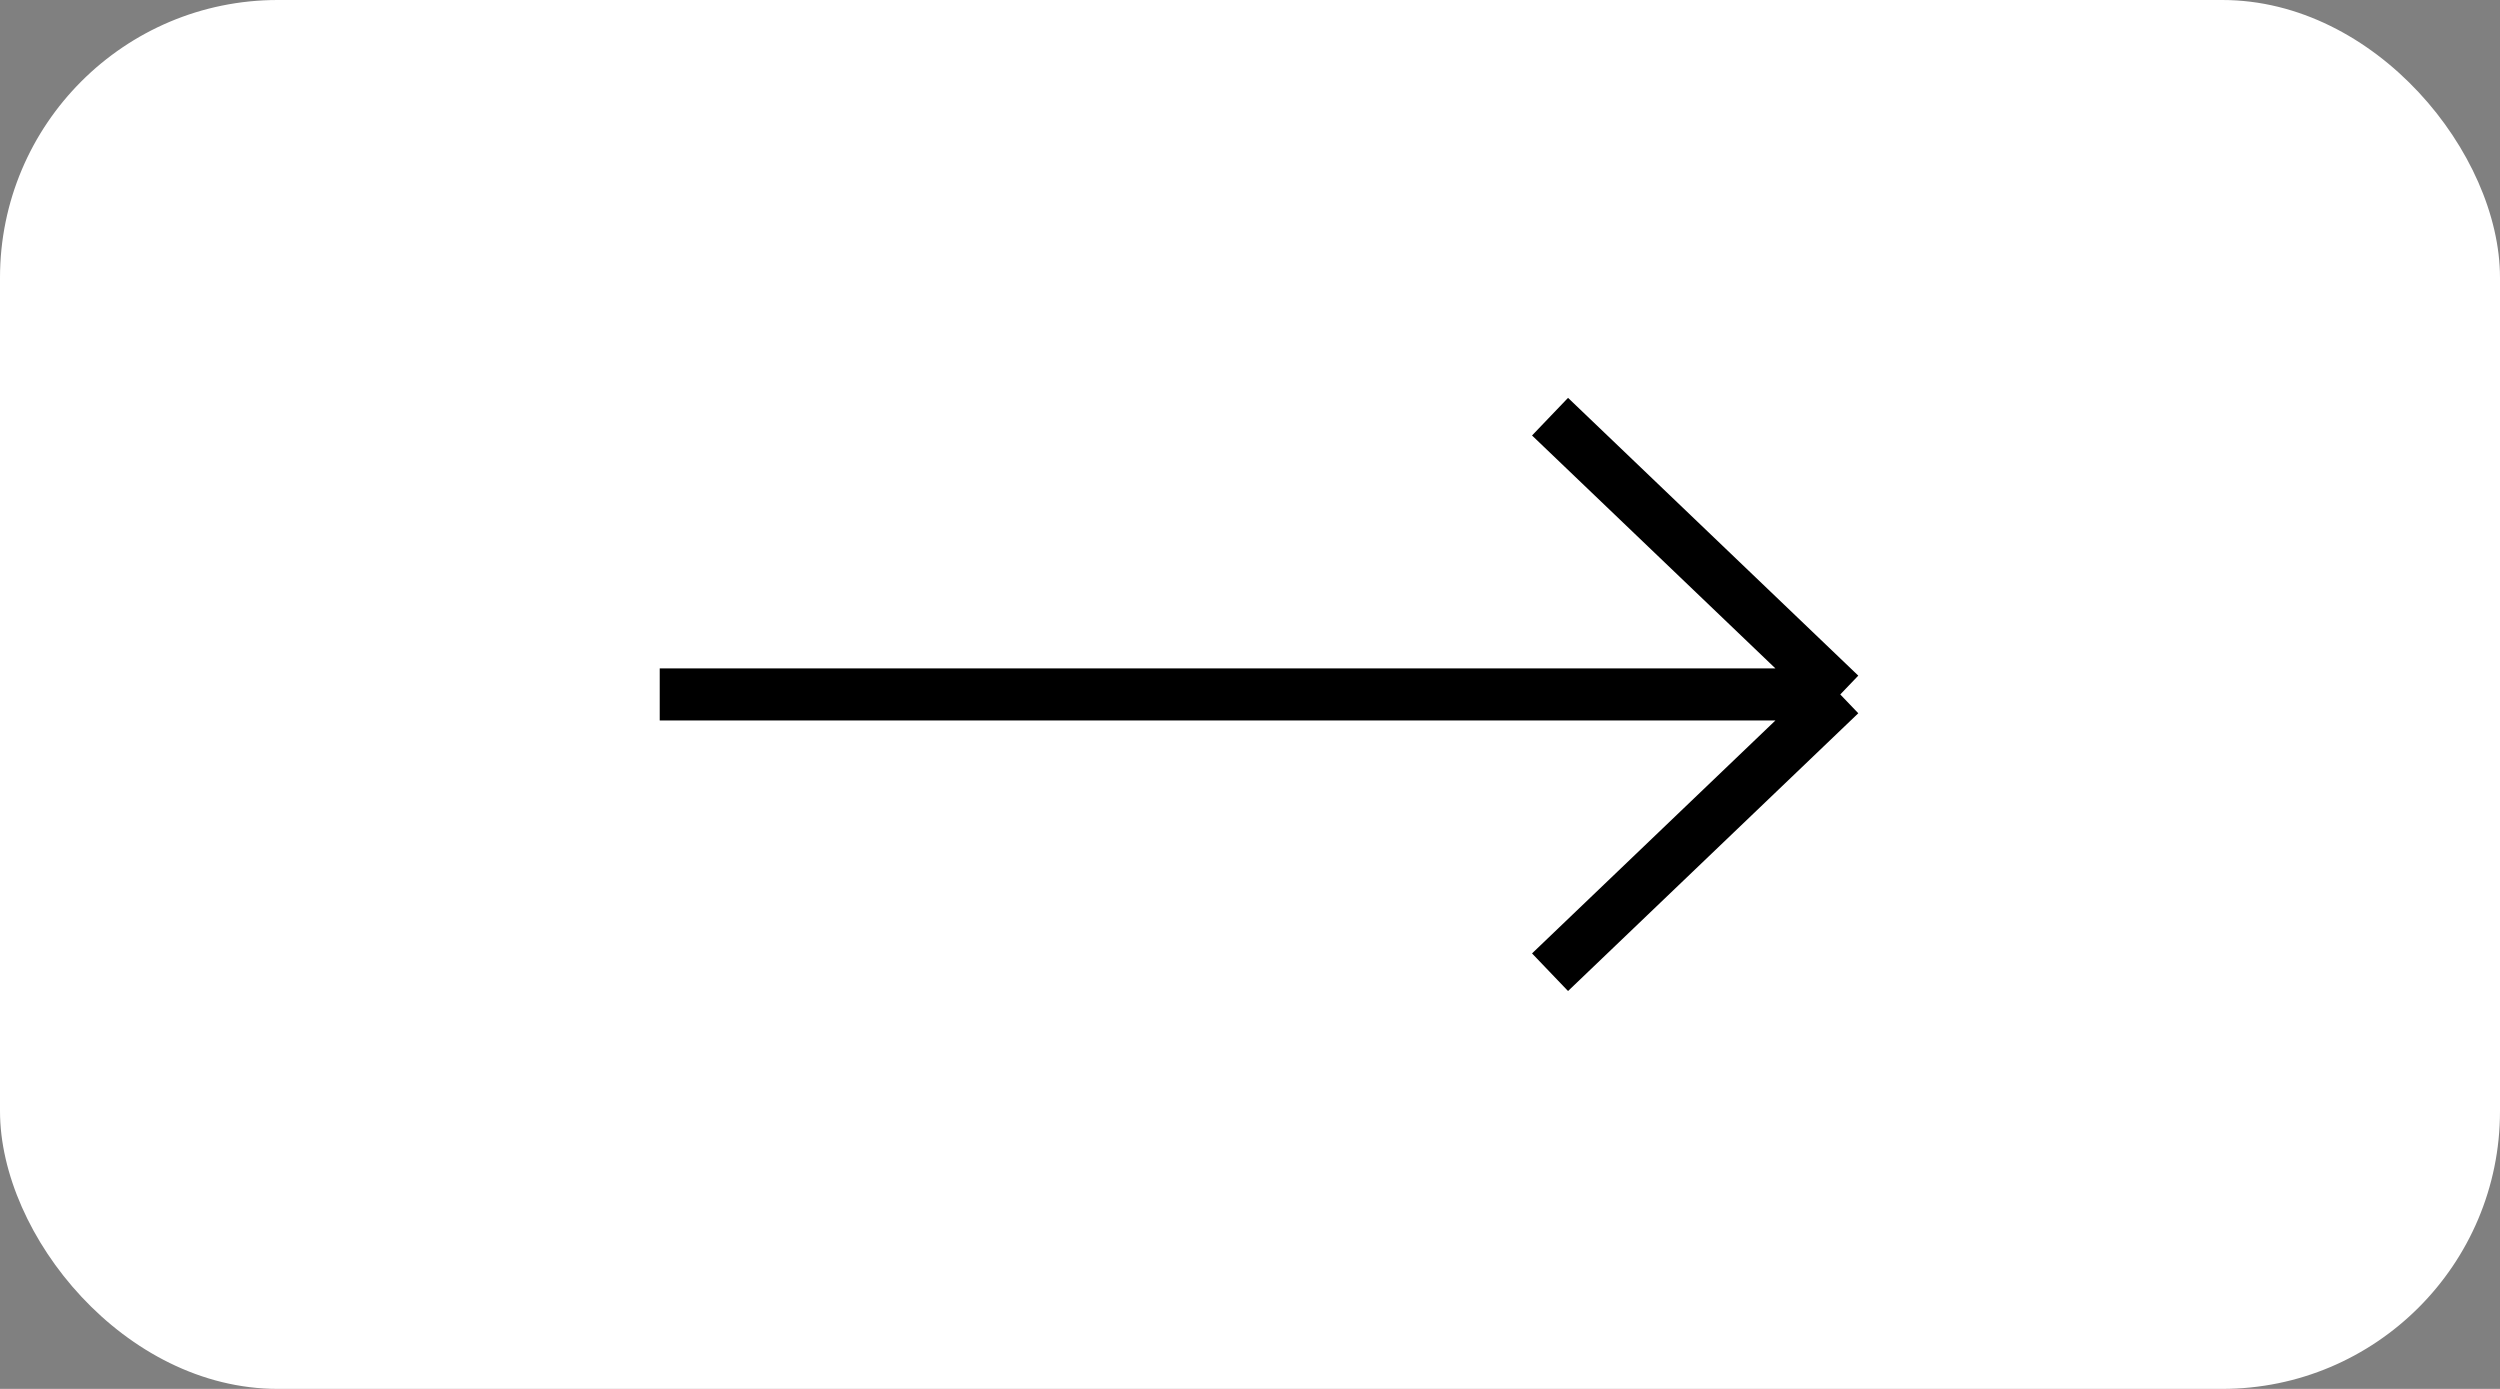
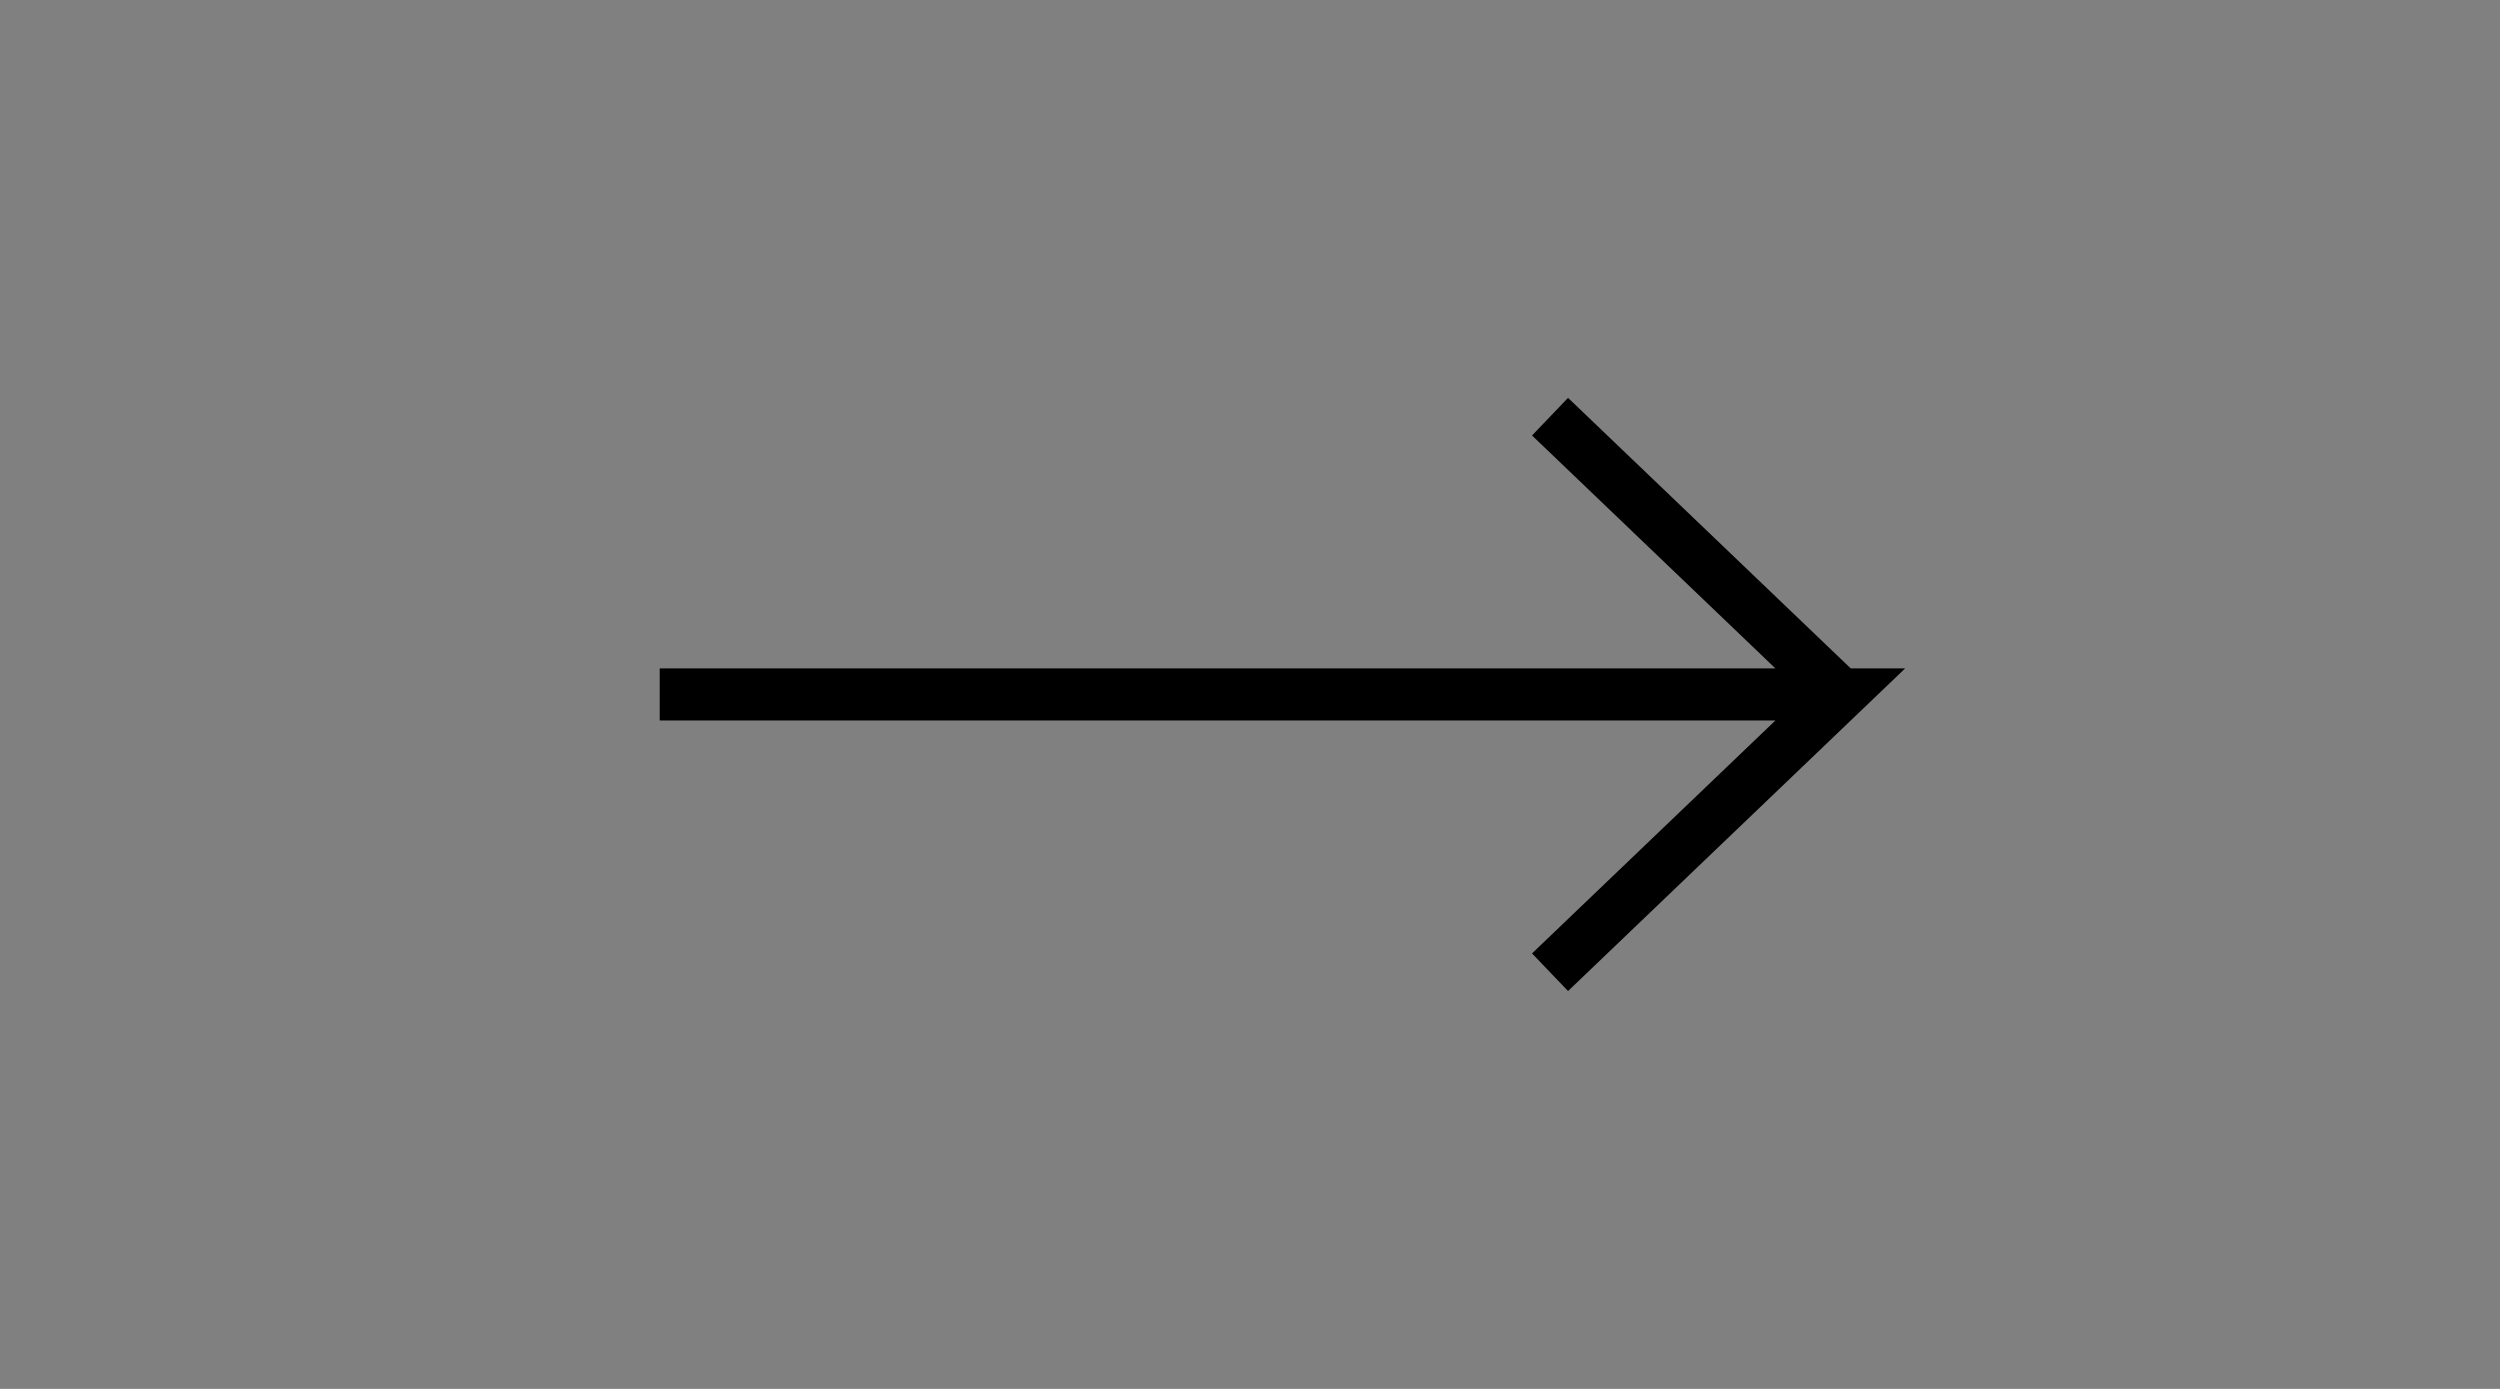
<svg xmlns="http://www.w3.org/2000/svg" width="72" height="40" viewBox="0 0 72 40" fill="none">
  <rect x="0" y="0" width="72" height="40" fill="#808080" stroke="none" />
-   <rect width="72" height="40" rx="8" fill="white" />
-   <path d="M44.641 12L53 20M44.641 28L53 20M53 20H19" stroke="black" stroke-width="1.5" />
+   <path d="M44.641 12L53 20M44.641 28L53 20H19" stroke="black" stroke-width="1.5" />
</svg>